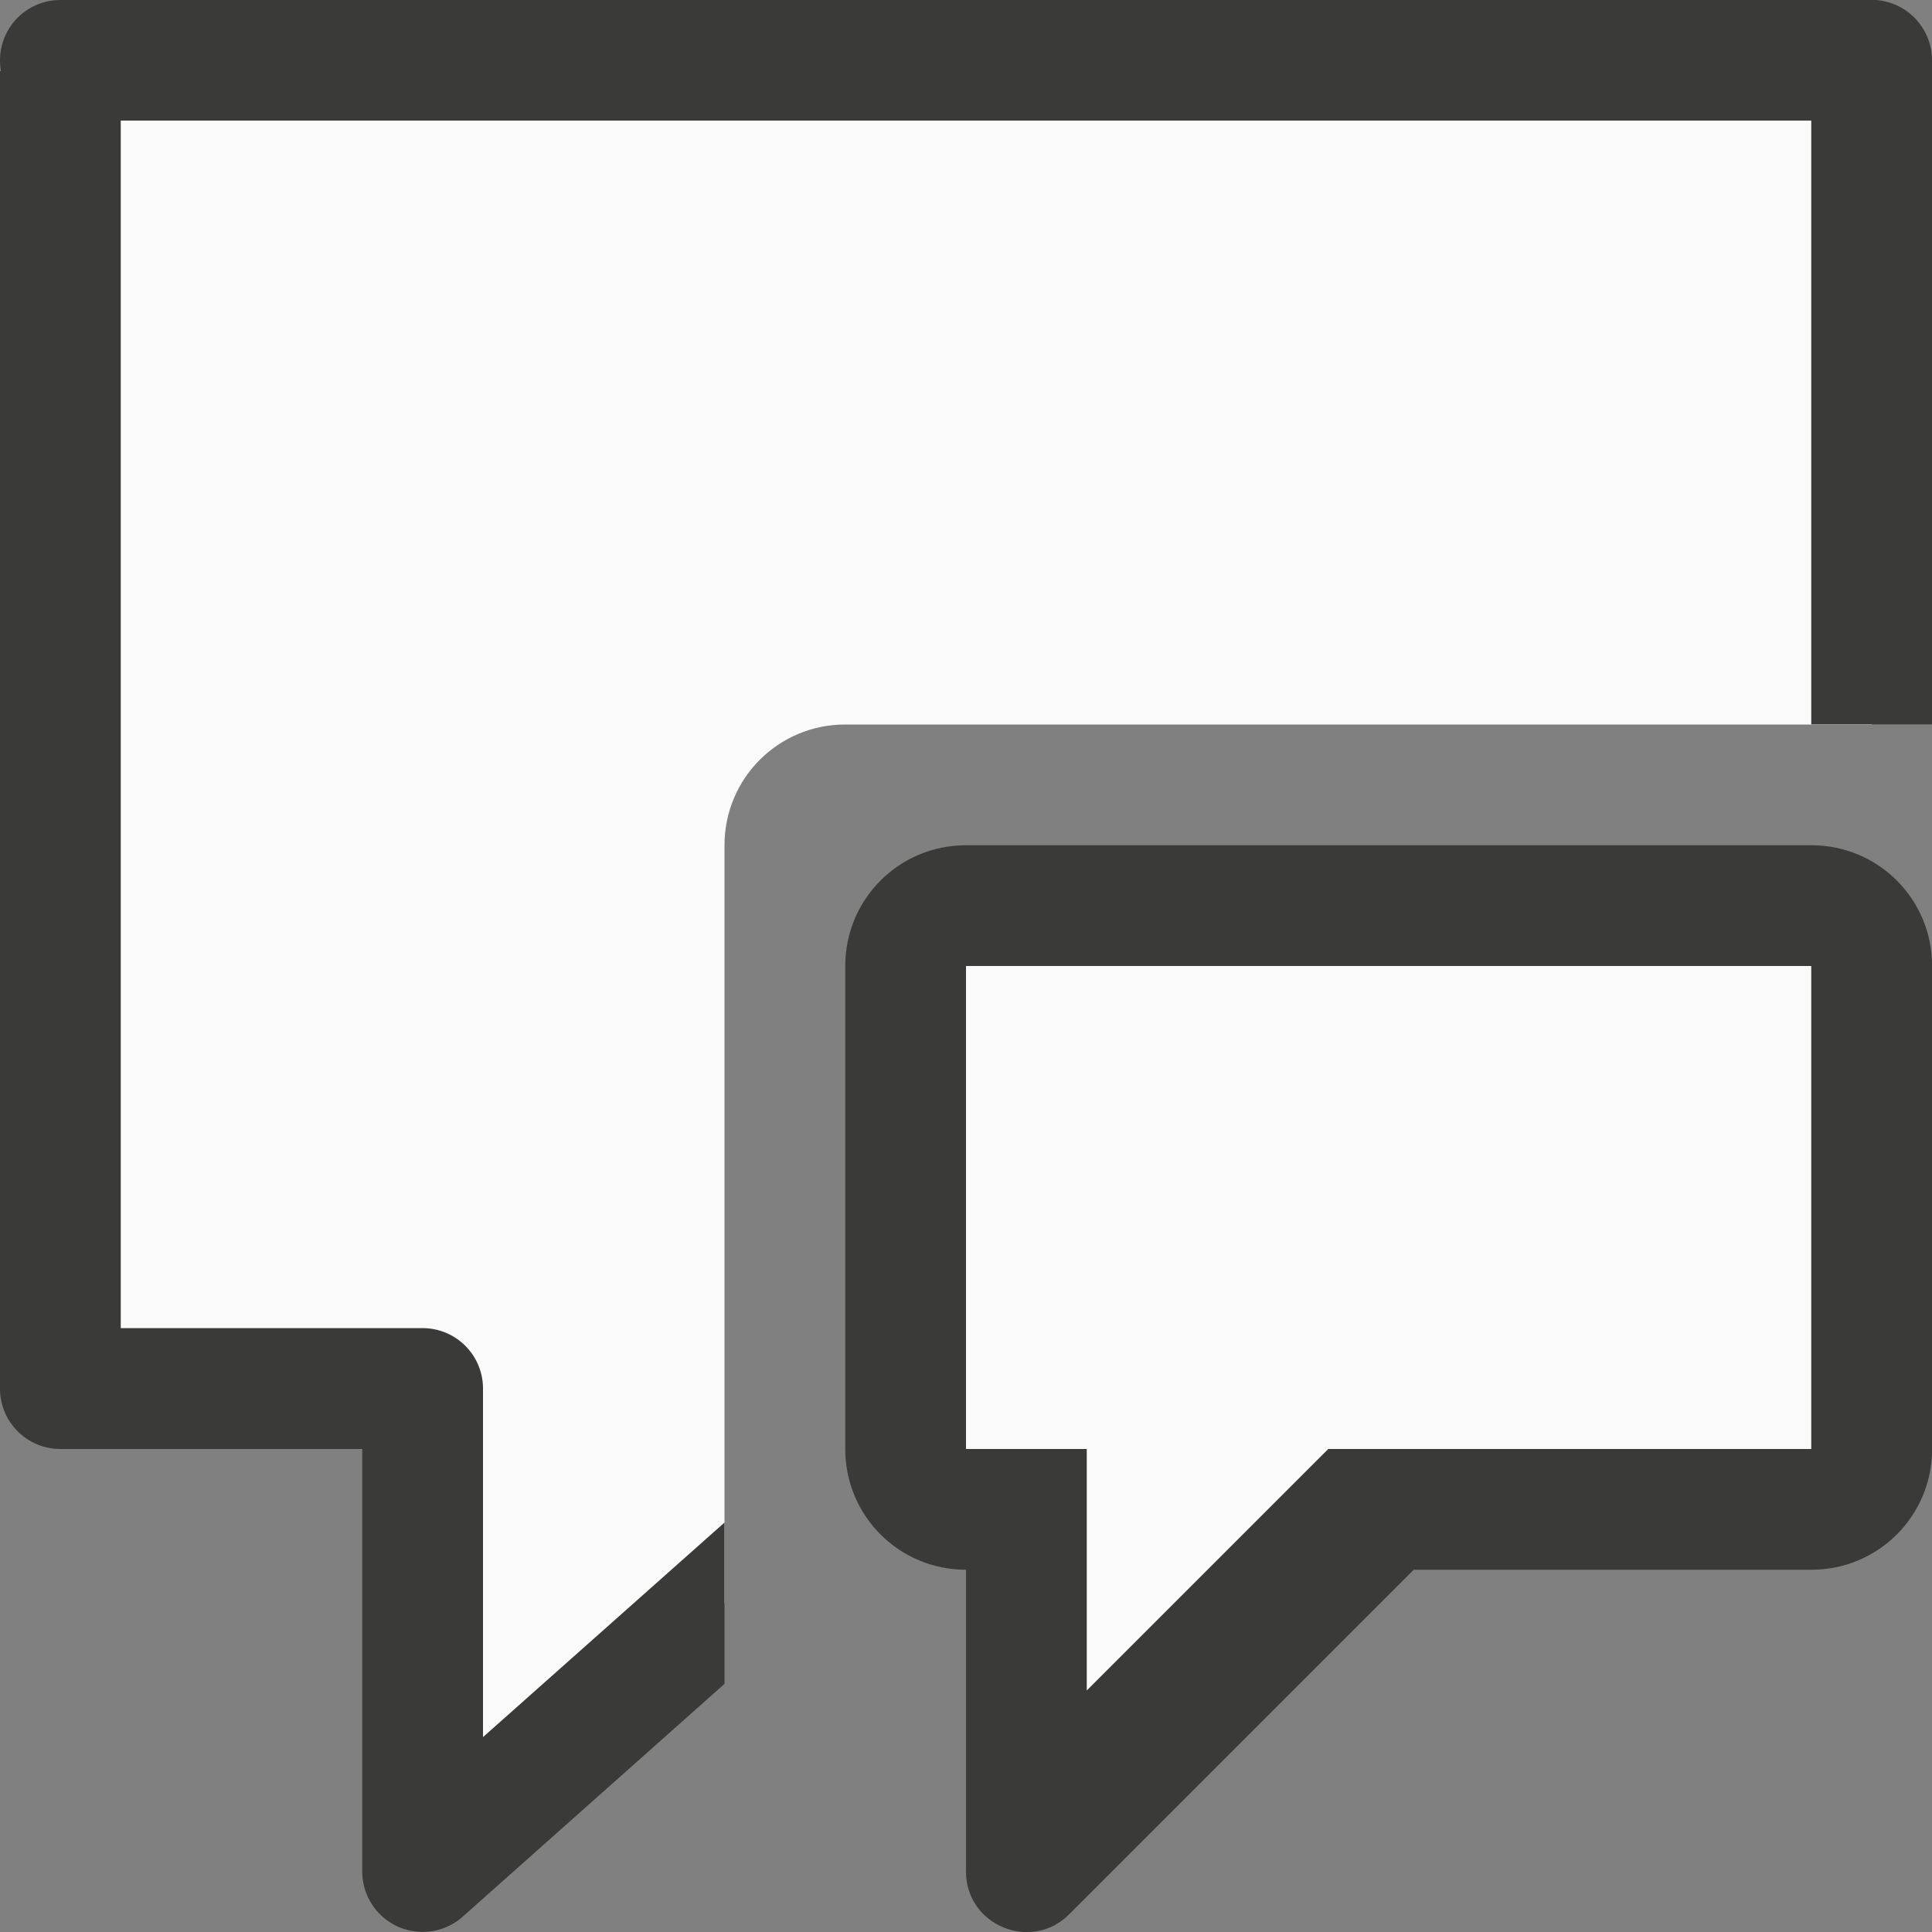
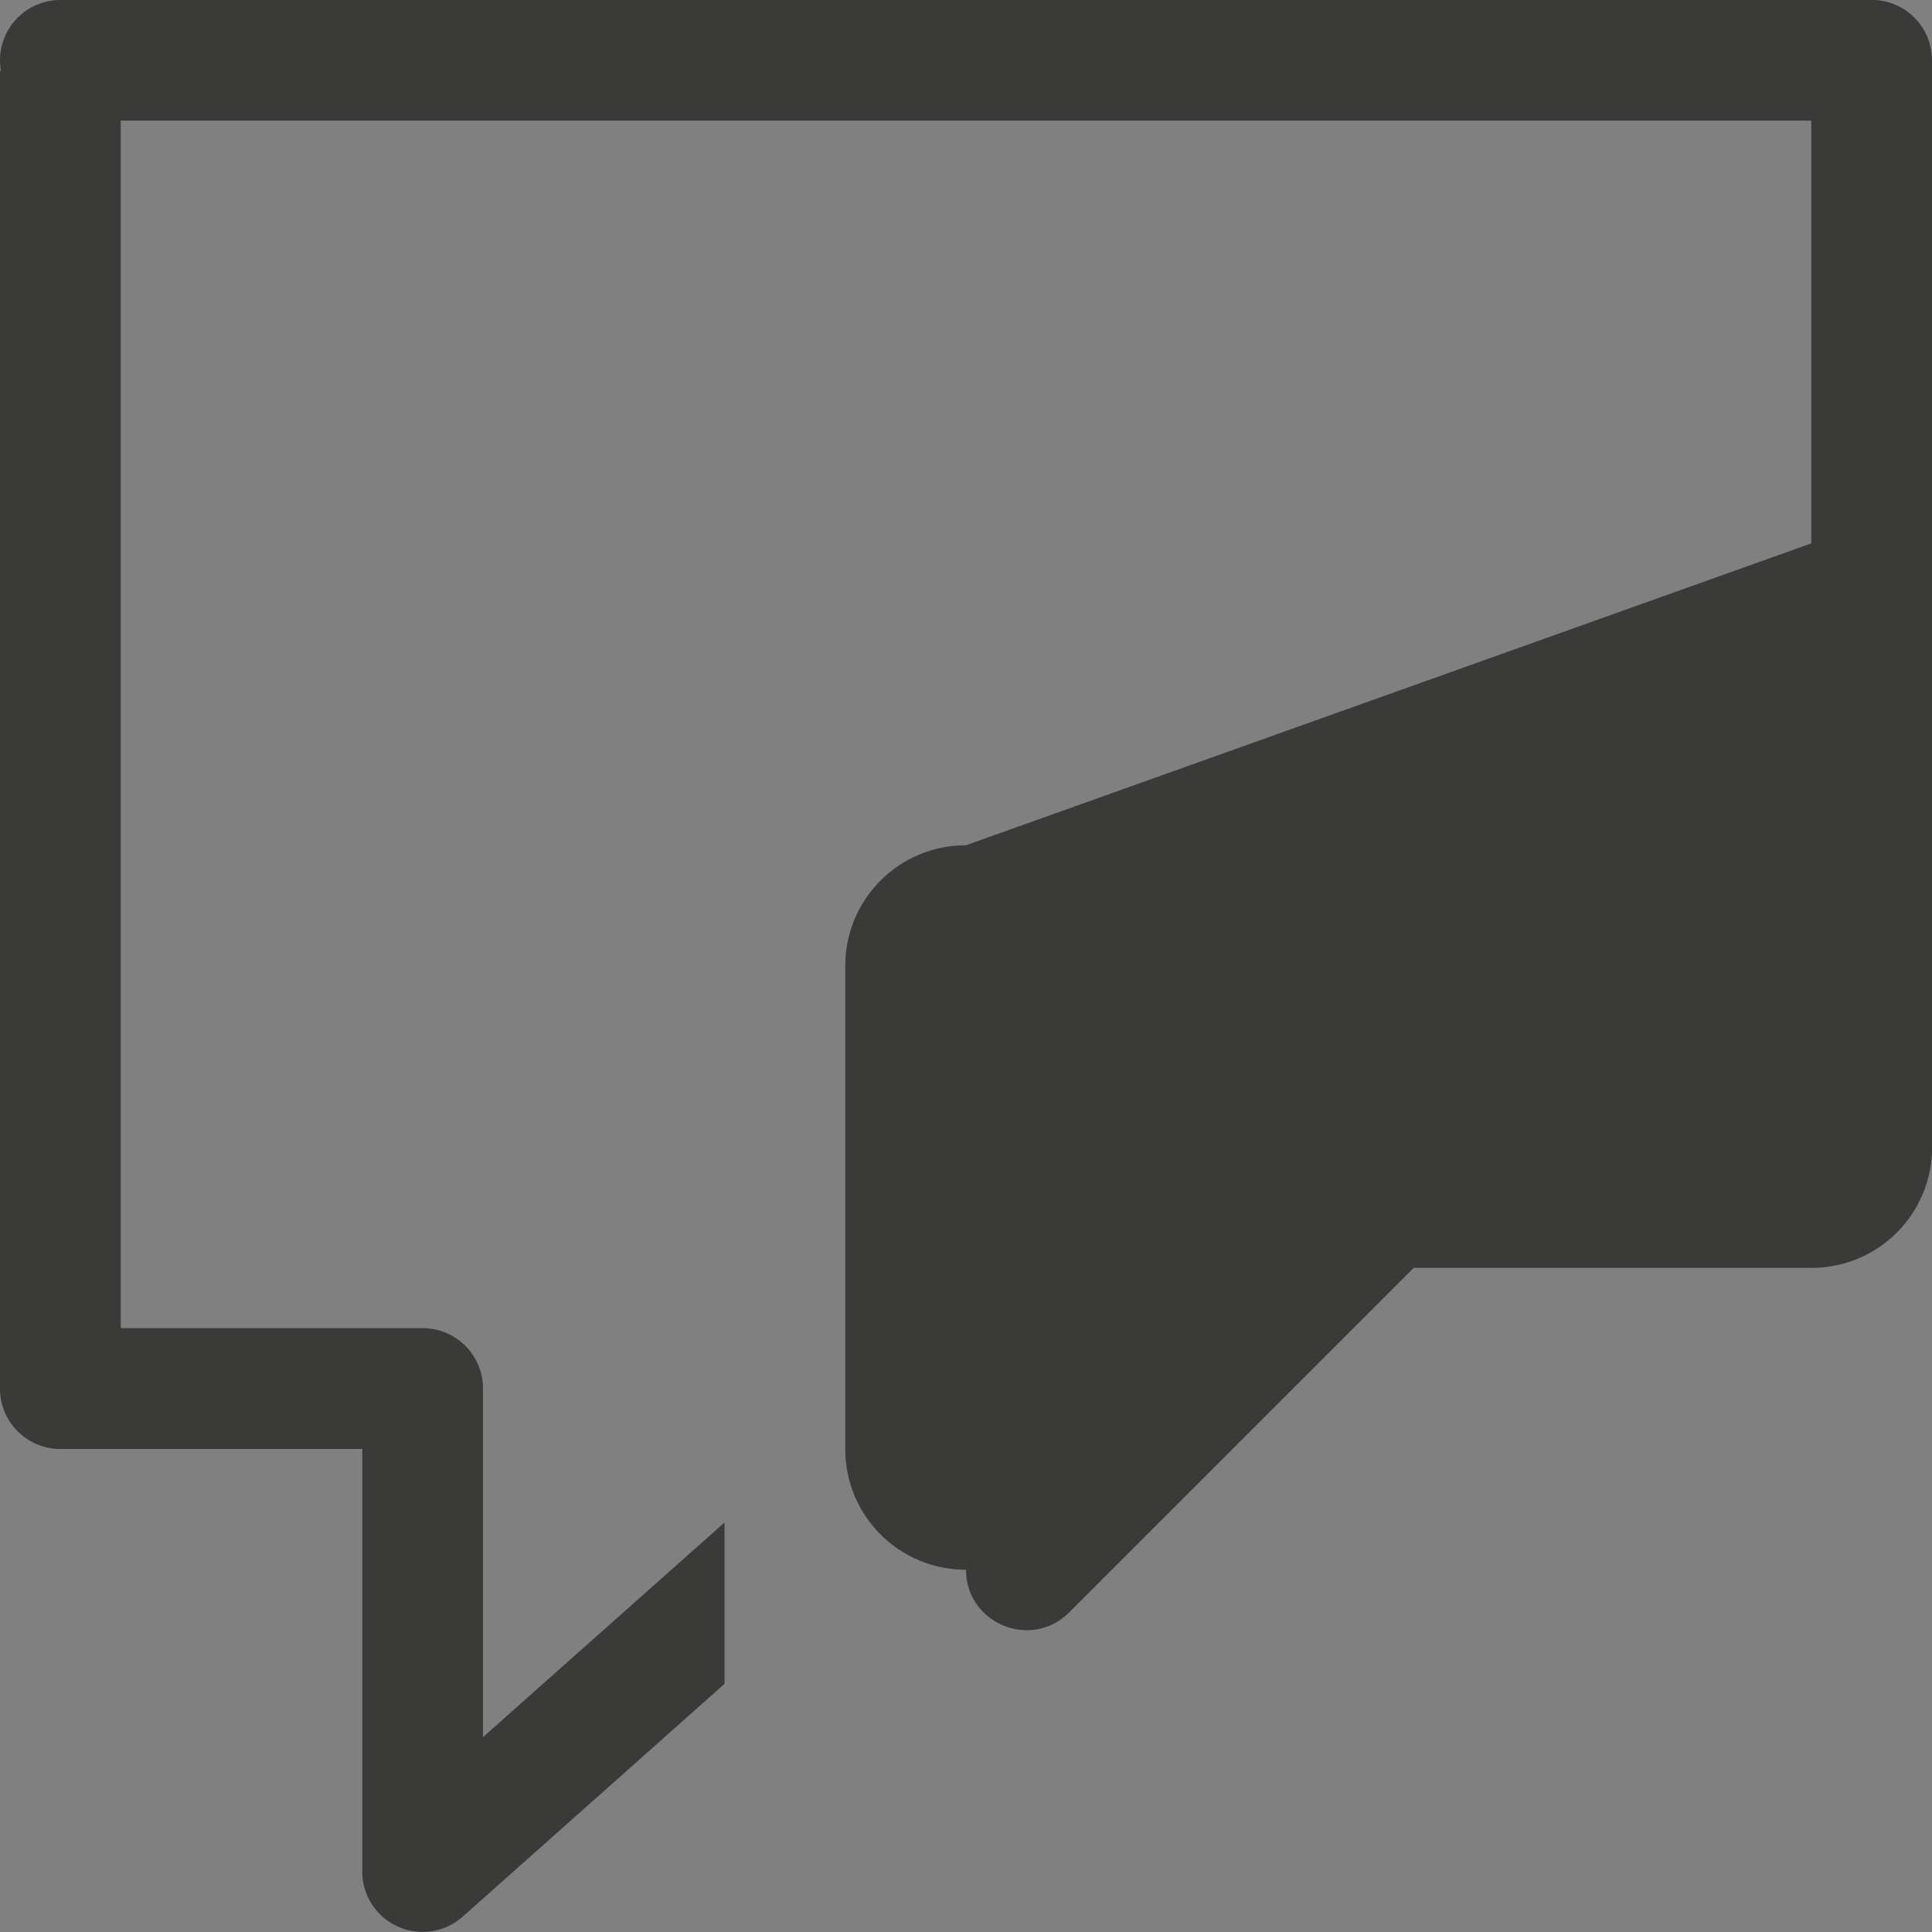
<svg xmlns="http://www.w3.org/2000/svg" viewBox="0 0 16 16">
  <rect x="0" y="0" width="16" height="16" fill="#808080" stroke="none" />
-   <path d="m.5.5c0-0 0 11 0 11h3v4l2.5-2.223v-6.277c0-.554.446-1 1-1h8.5v-5.5z" fill="#fafafa" />
  <g fill="#3a3a38">
    <path d="m.5 0a.5.5 0 0 0 -.5.5.5.5 0 0 0 .008.088h-.008v5.412 5.5a.5.5 0 0 0 .5.5h2.5v3.5a.5.5 0 0 0 .832.373l2.168-1.928v-1.336l-2 1.777v-2.887a.5.5 0 0 0 -.5-.5h-2.5v-5-5h14v5h1v-5.5a.5.5 0 0 0 -.5-.5z" />
-     <path d="m8 7c-.554 0-1 .446-1 1v4c0 .554.446 1 1 1v2.5c0.0.445.539.668.854.354l2.854-2.854h3.293c.554 0 1-.446 1-1v-4c0-.554-.446-1-1-1z" />
+     <path d="m8 7c-.554 0-1 .446-1 1v4c0 .554.446 1 1 1c0.0.445.539.668.854.354l2.854-2.854h3.293c.554 0 1-.446 1-1v-4c0-.554-.446-1-1-1z" />
  </g>
-   <path d="m9 14v-2h-1v-4h7v4h-4z" fill="#fafafa" />
</svg>